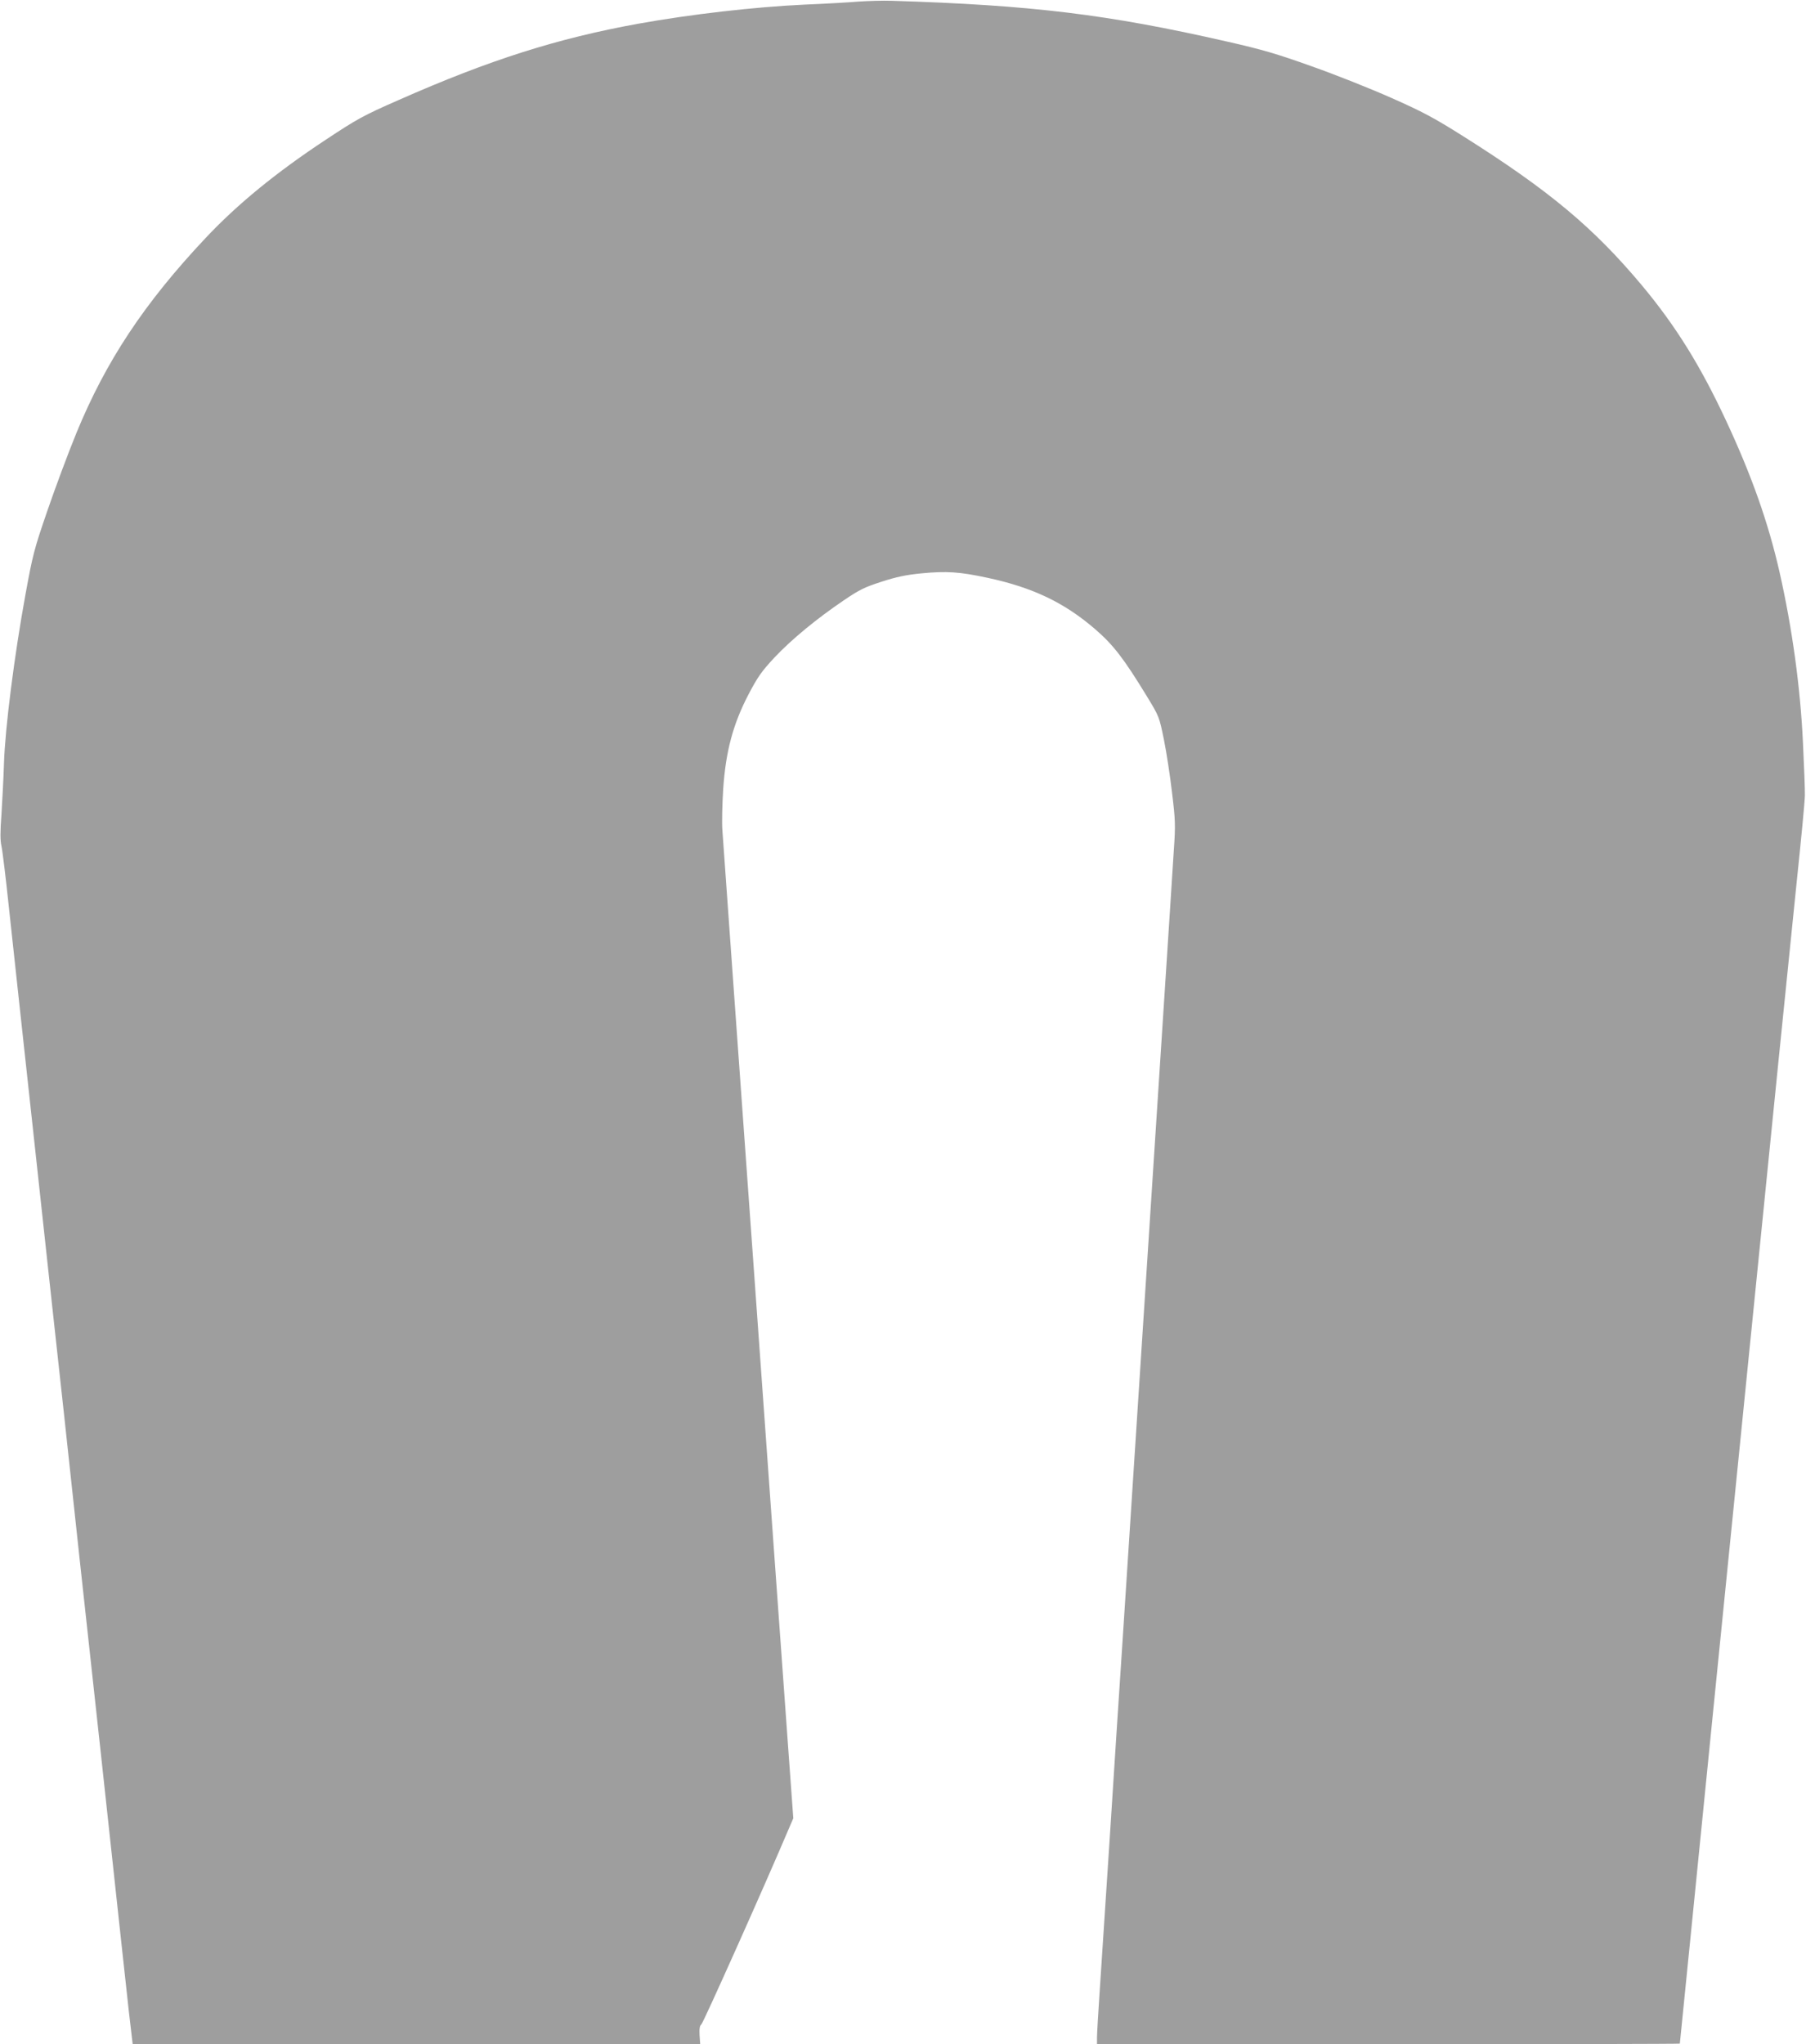
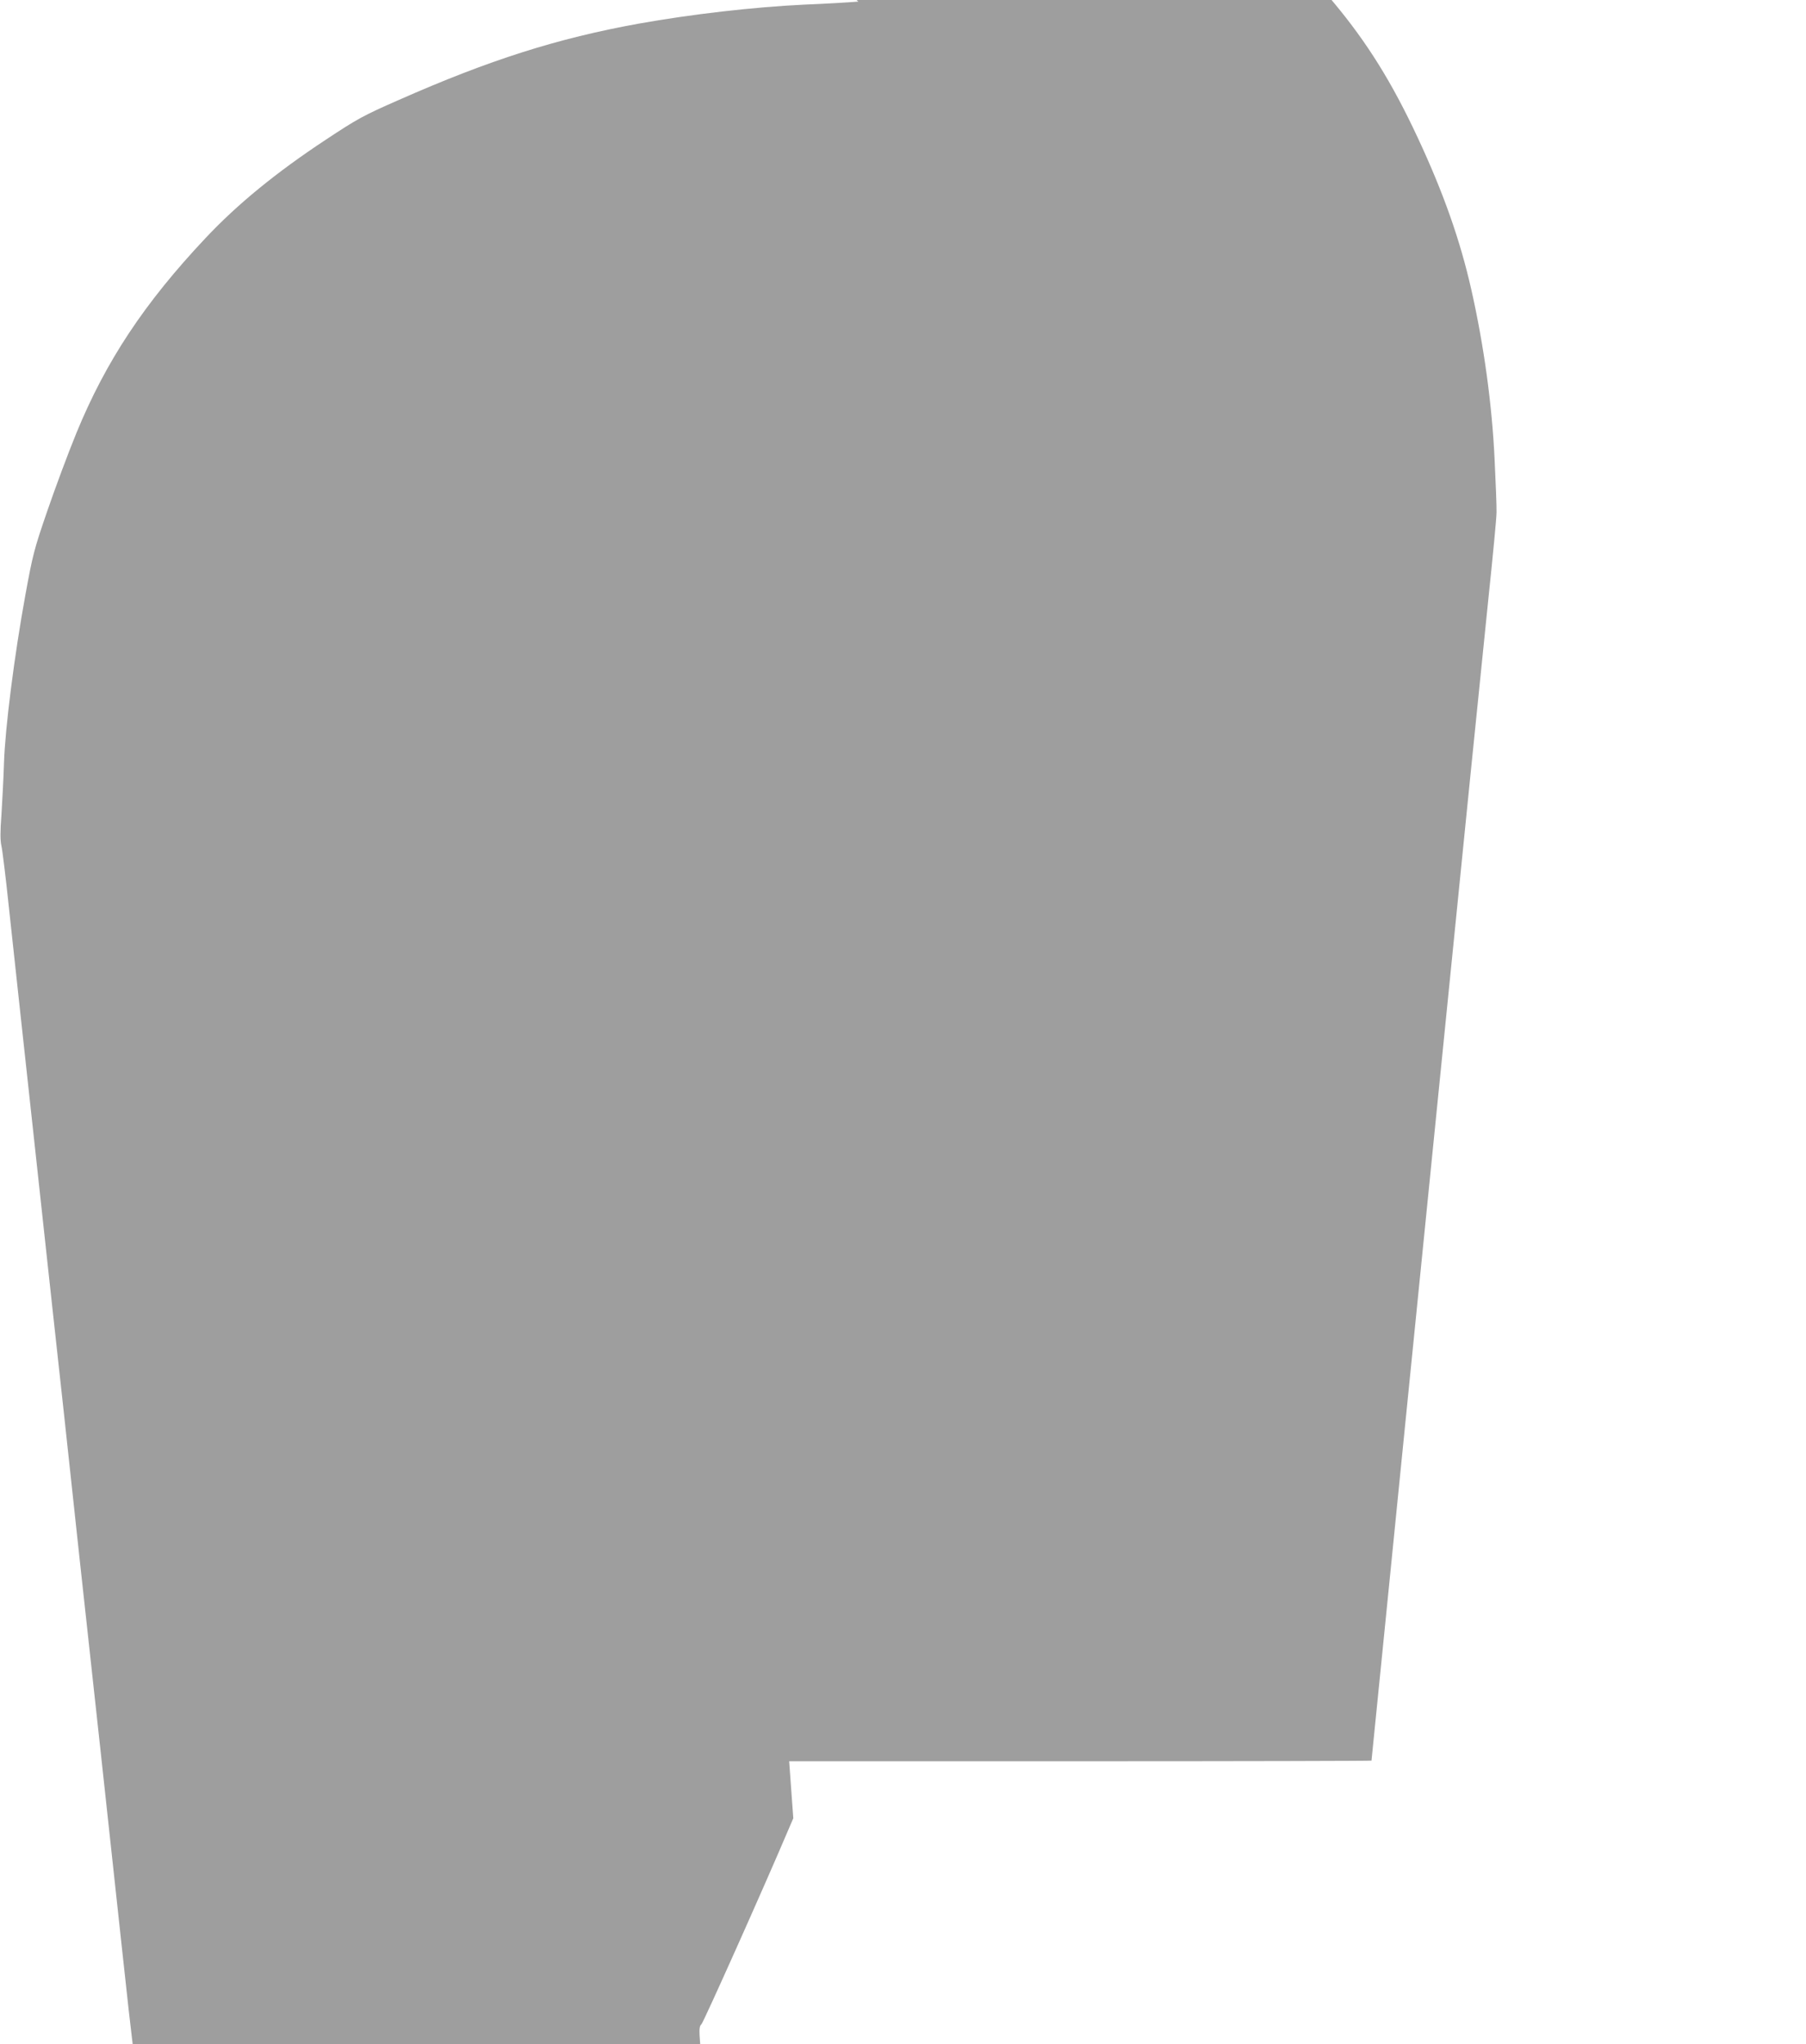
<svg xmlns="http://www.w3.org/2000/svg" version="1.0" width="1131pt" height="1280pt" viewBox="0 0 1131 1280" preserveAspectRatio="xMidYMid meet">
  <g transform="translate(0,1280) scale(0.1,-0.1)" fill="#9e9e9e" stroke="none">
-     <path d="M5375 12790 c-60 -5 -213 -14 -340 -19 -314 -15 -706 -60 -1035 -119 -509 -92 -935 -227 -1505 -479 -221 -97 -257 -117 -455 -248 -312 -206 -554 -404 -754 -617 -383 -407 -623 -770 -807 -1218 -53 -129 -135 -350 -183 -490 -82 -238 -91 -273 -137 -525 -69 -378 -127 -833 -134 -1053 -3 -97 -11 -243 -16 -324 -8 -106 -8 -160 0 -195 6 -26 27 -196 46 -378 36 -336 110 -1015 165 -1520 17 -154 53 -486 80 -737 28 -252 72 -664 100 -915 27 -252 72 -665 99 -918 28 -253 87 -793 131 -1200 44 -407 103 -947 130 -1200 47 -437 54 -492 66 -593 l5 -42 1777 0 1777 0 -4 57 c-2 41 1 60 11 67 12 9 396 867 548 1226 l28 65 -29 400 c-16 220 -56 776 -89 1235 -33 459 -91 1276 -130 1815 -77 1074 -187 2601 -196 2735 -4 47 -1 164 5 260 16 237 62 407 159 593 58 110 81 143 164 232 107 113 262 241 435 358 96 65 129 81 235 115 92 30 155 43 249 52 157 15 237 10 414 -28 284 -61 482 -156 675 -323 113 -98 178 -182 326 -425 73 -120 74 -123 103 -265 16 -79 39 -229 51 -333 21 -173 22 -204 11 -360 -6 -94 -33 -520 -61 -946 -135 -2078 -227 -3500 -260 -4005 -17 -253 -53 -806 -80 -1230 -28 -424 -57 -869 -65 -990 -8 -121 -15 -239 -15 -262 l0 -43 1825 0 c1004 0 1825 2 1825 4 0 2 36 360 80 797 44 437 196 1962 340 3389 143 1427 283 2813 311 3080 28 267 52 514 52 550 1 36 -5 184 -12 329 -16 345 -67 716 -146 1066 -70 309 -174 605 -336 952 -161 345 -315 592 -524 843 -305 365 -584 598 -1125 939 -181 114 -252 152 -449 239 -128 57 -352 146 -497 197 -218 78 -310 105 -531 155 -745 170 -1223 228 -2098 255 -55 2 -149 -1 -210 -5z" />
+     <path d="M5375 12790 c-60 -5 -213 -14 -340 -19 -314 -15 -706 -60 -1035 -119 -509 -92 -935 -227 -1505 -479 -221 -97 -257 -117 -455 -248 -312 -206 -554 -404 -754 -617 -383 -407 -623 -770 -807 -1218 -53 -129 -135 -350 -183 -490 -82 -238 -91 -273 -137 -525 -69 -378 -127 -833 -134 -1053 -3 -97 -11 -243 -16 -324 -8 -106 -8 -160 0 -195 6 -26 27 -196 46 -378 36 -336 110 -1015 165 -1520 17 -154 53 -486 80 -737 28 -252 72 -664 100 -915 27 -252 72 -665 99 -918 28 -253 87 -793 131 -1200 44 -407 103 -947 130 -1200 47 -437 54 -492 66 -593 l5 -42 1777 0 1777 0 -4 57 c-2 41 1 60 11 67 12 9 396 867 548 1226 l28 65 -29 400 l0 -43 1825 0 c1004 0 1825 2 1825 4 0 2 36 360 80 797 44 437 196 1962 340 3389 143 1427 283 2813 311 3080 28 267 52 514 52 550 1 36 -5 184 -12 329 -16 345 -67 716 -146 1066 -70 309 -174 605 -336 952 -161 345 -315 592 -524 843 -305 365 -584 598 -1125 939 -181 114 -252 152 -449 239 -128 57 -352 146 -497 197 -218 78 -310 105 -531 155 -745 170 -1223 228 -2098 255 -55 2 -149 -1 -210 -5z" />
  </g>
</svg>